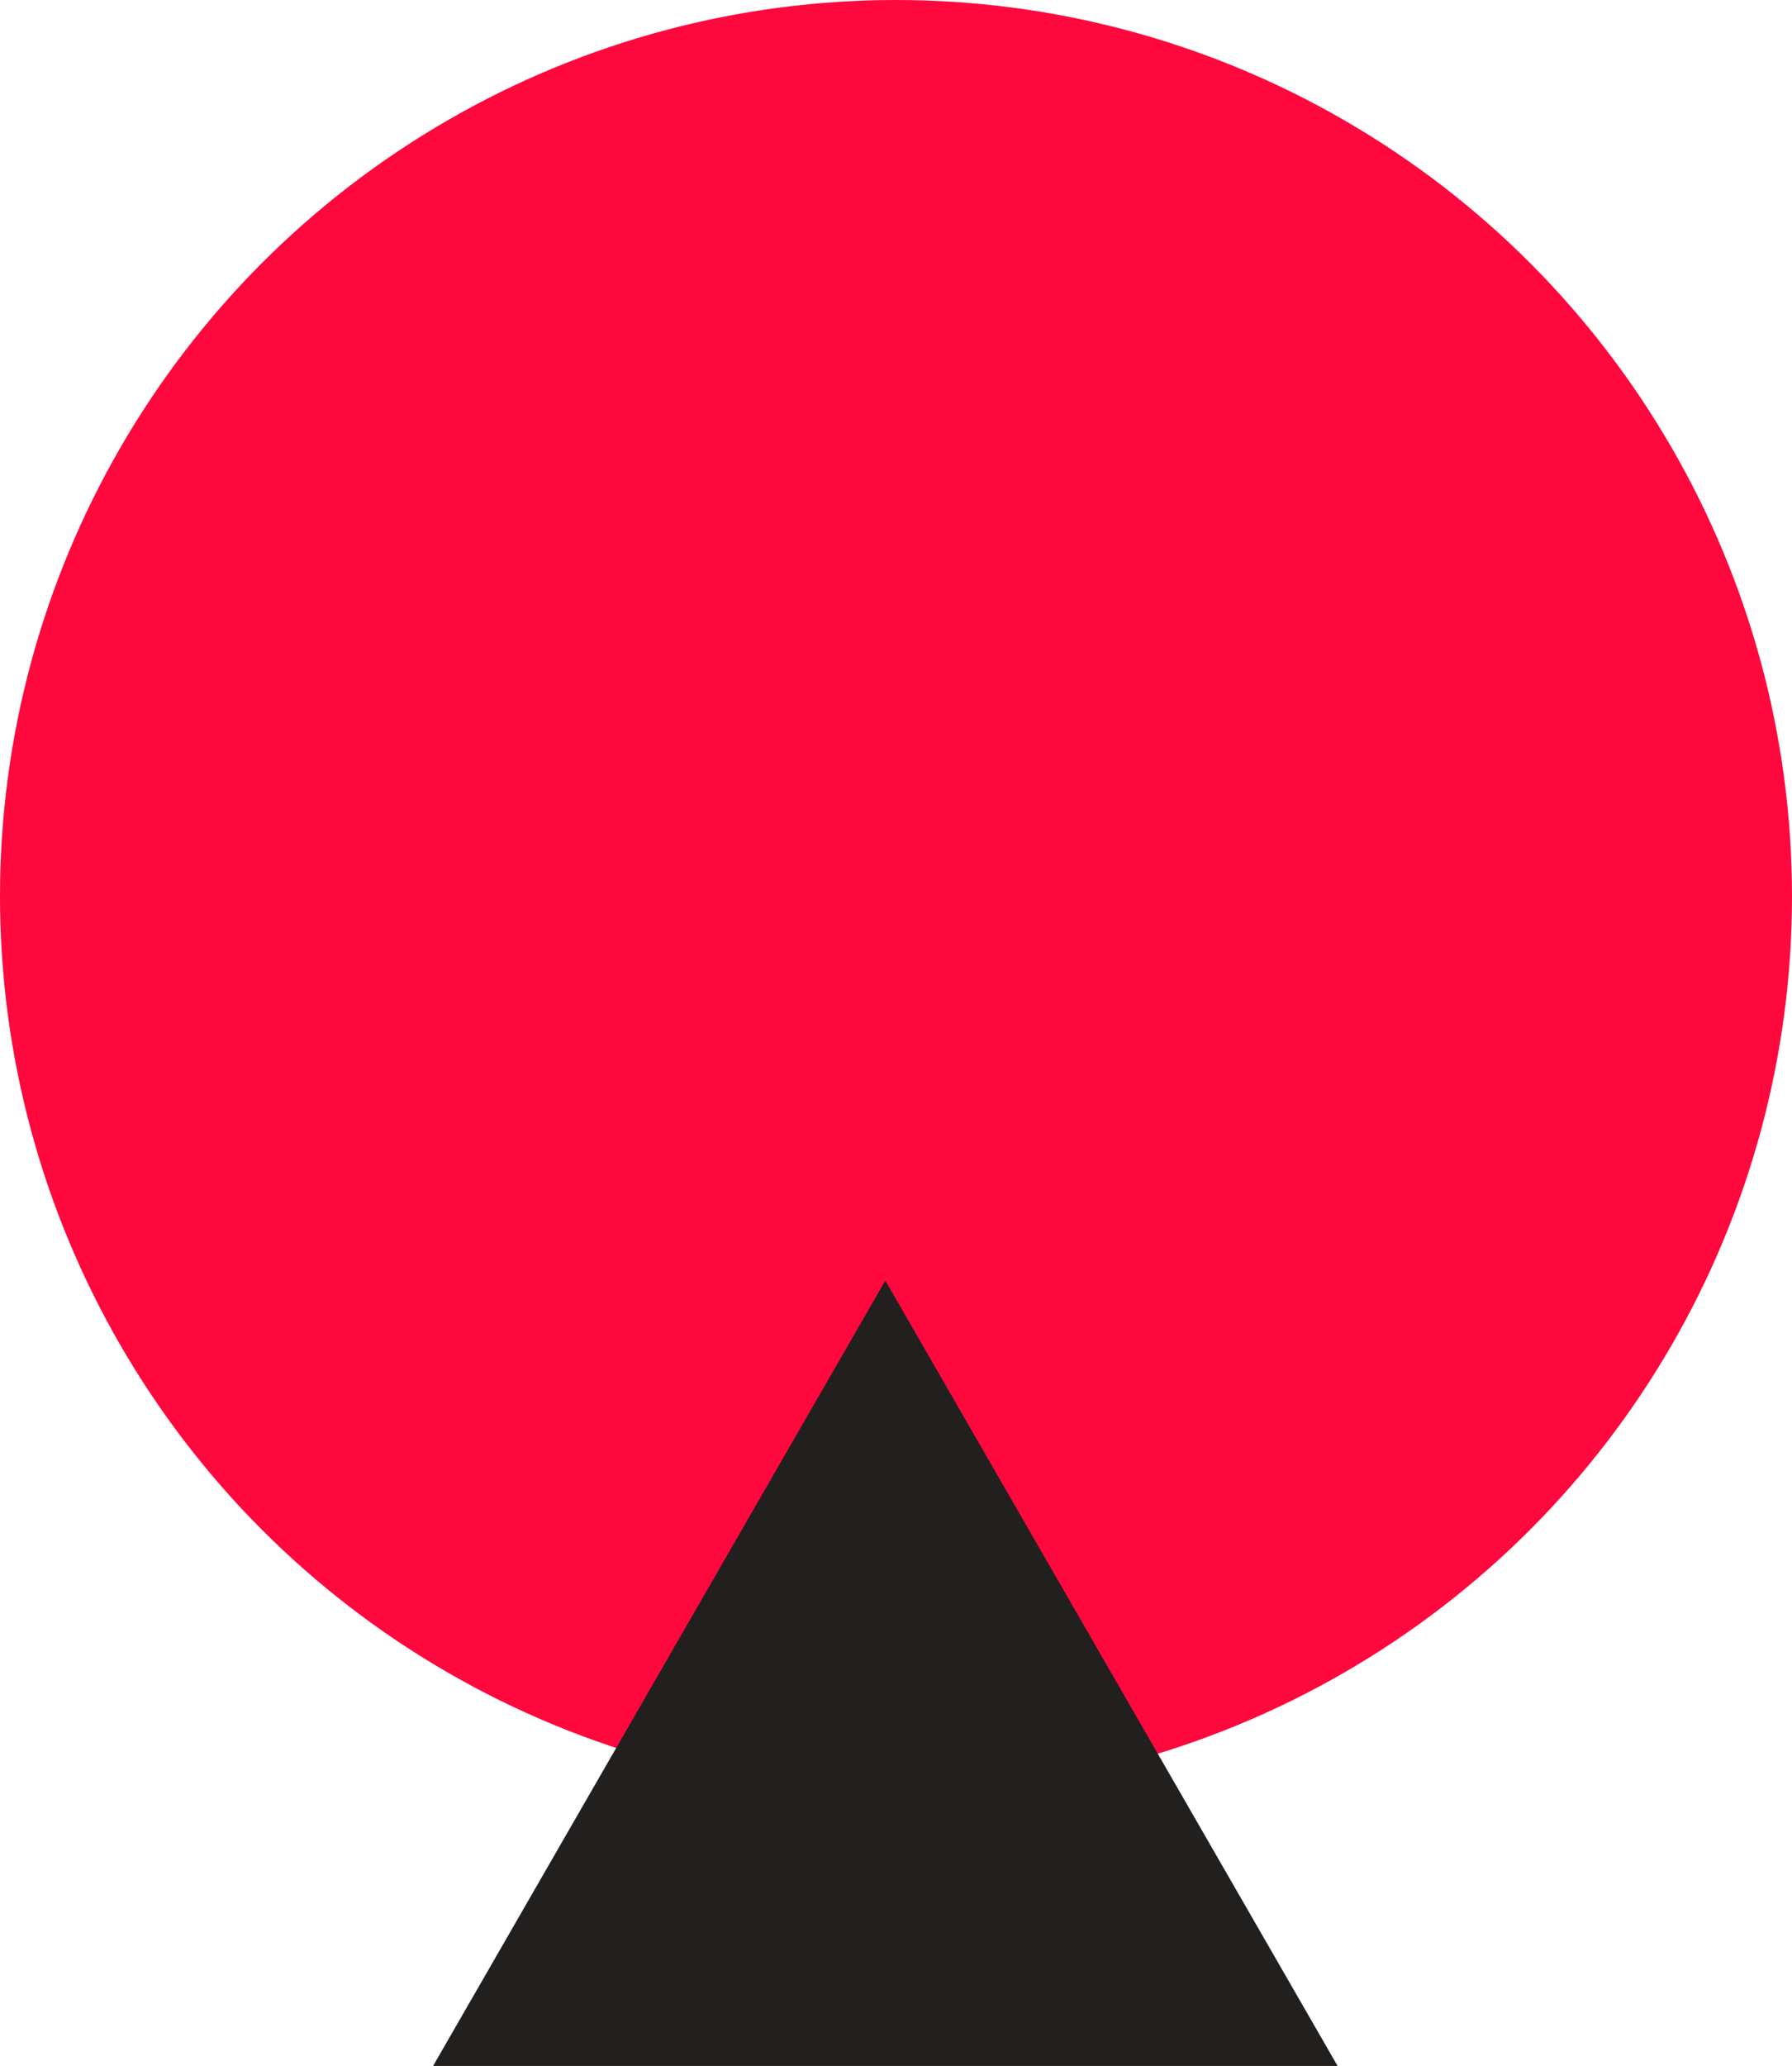
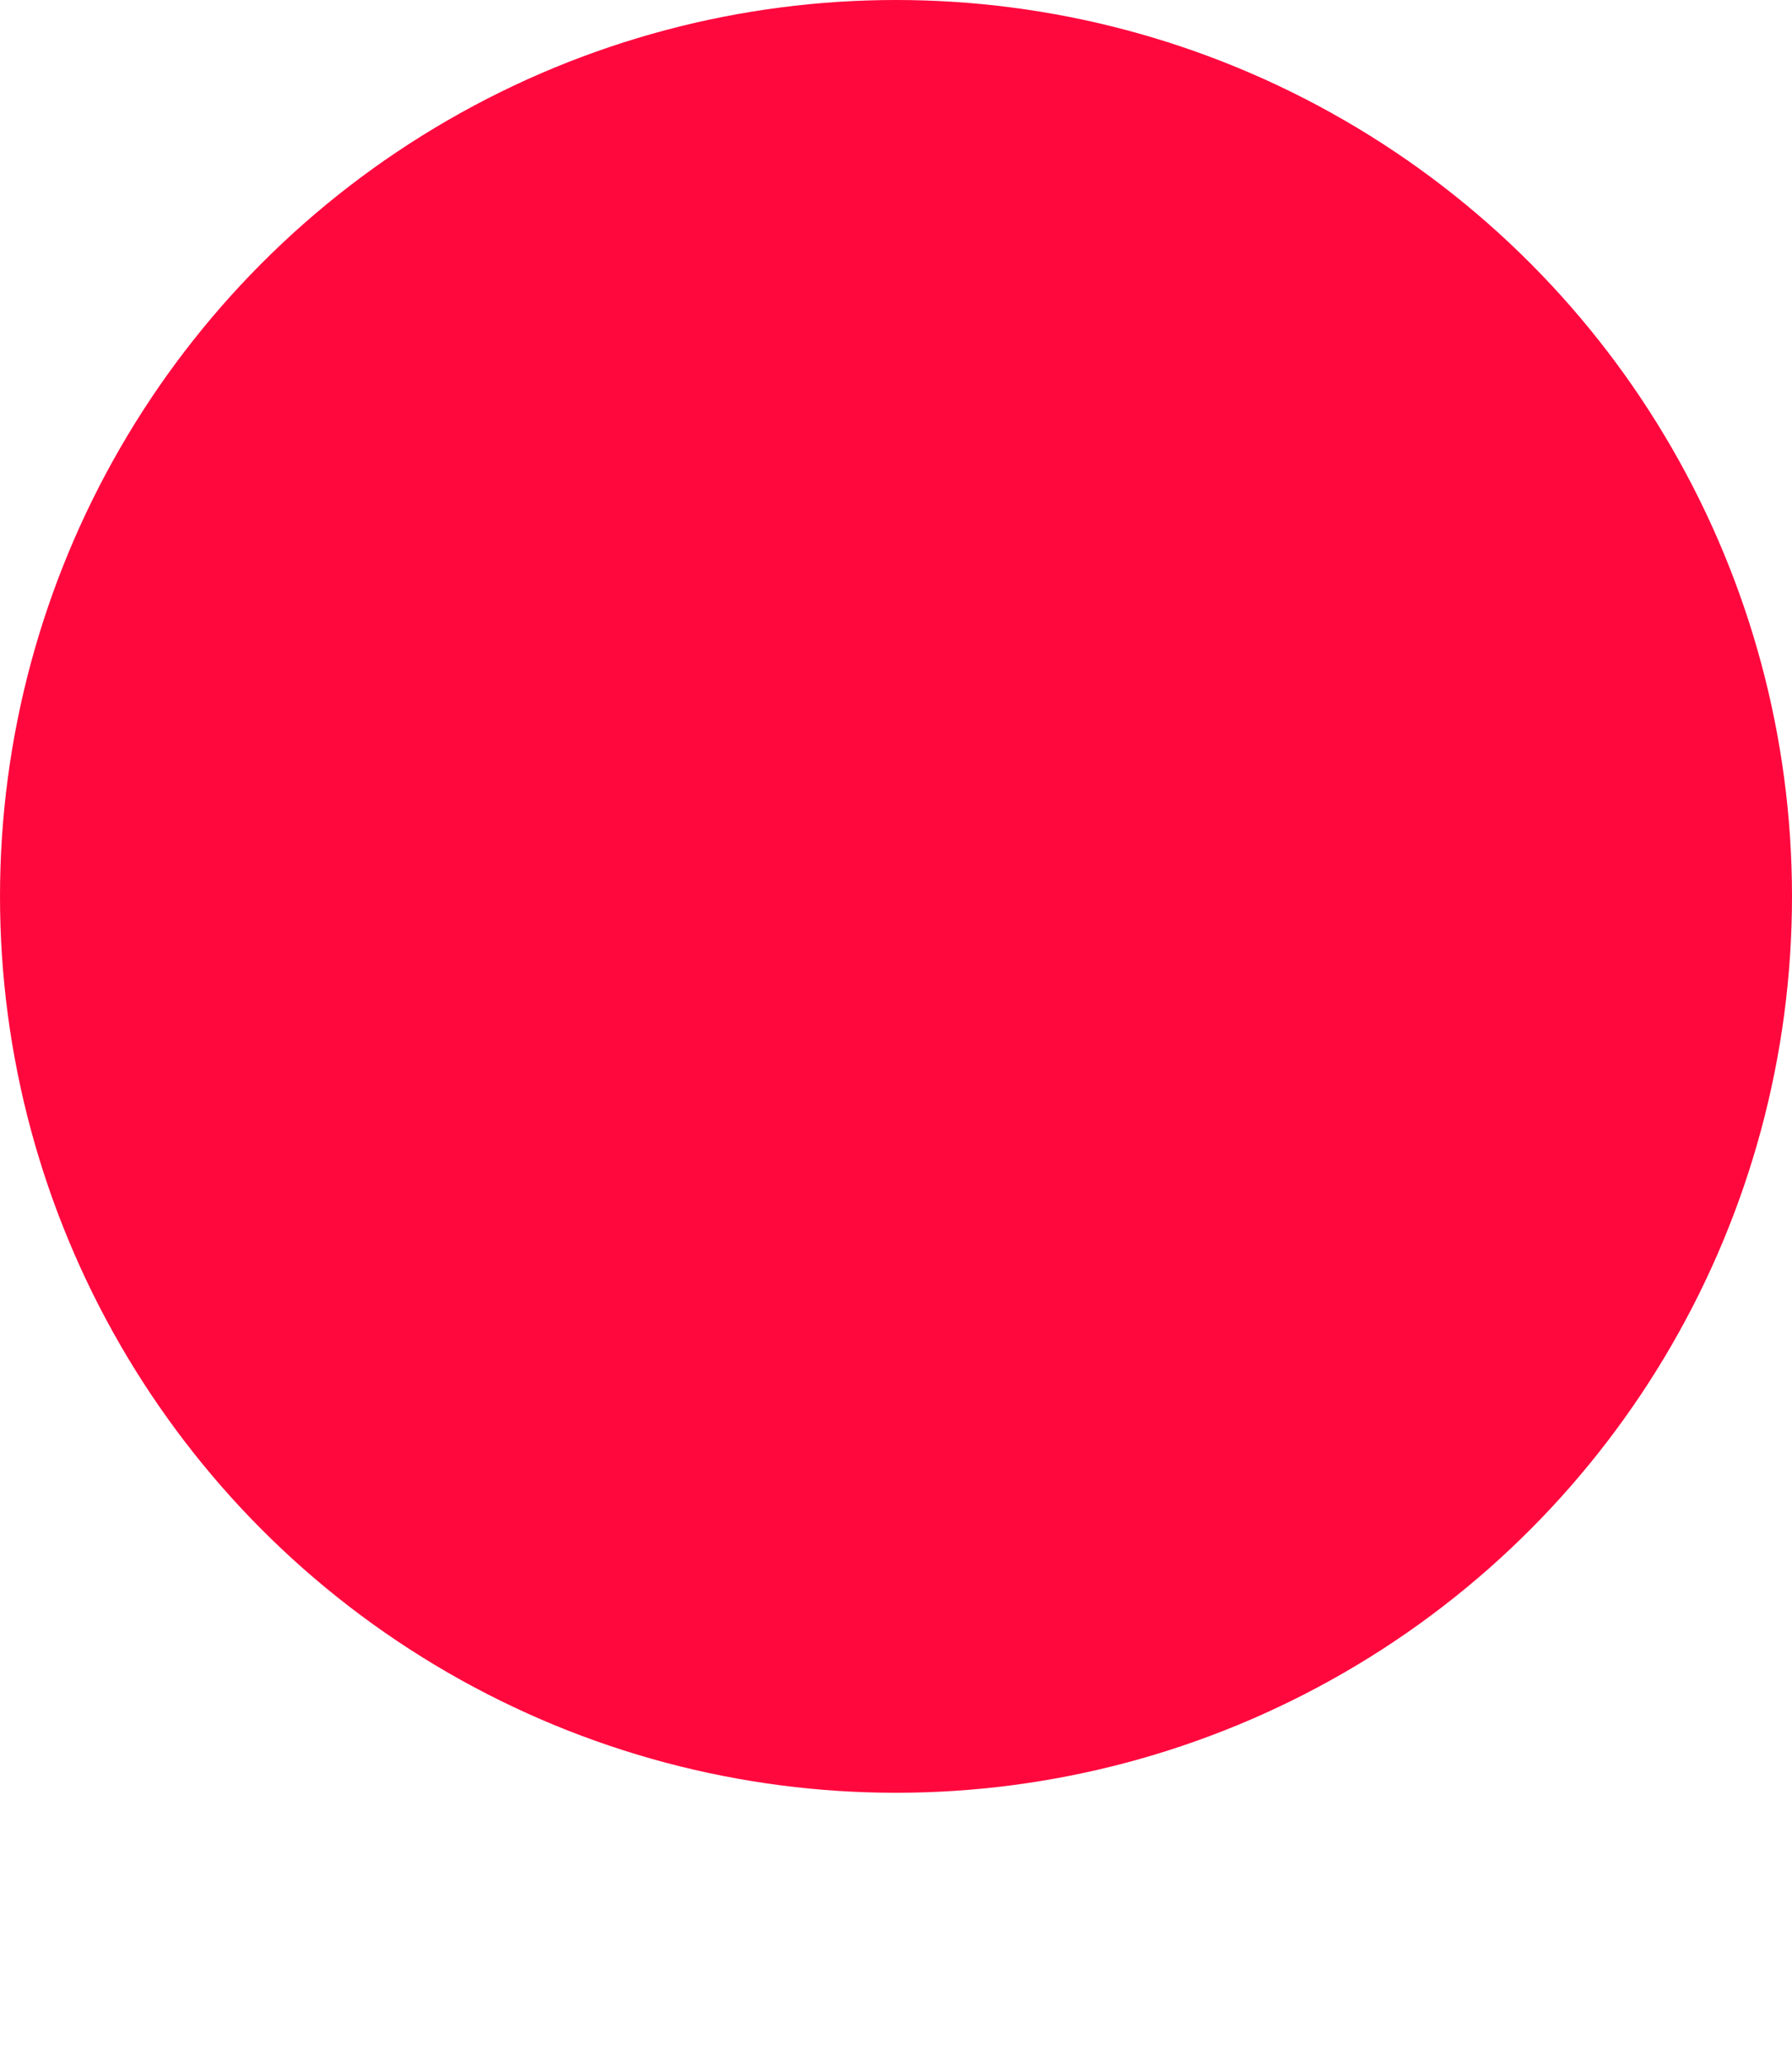
<svg xmlns="http://www.w3.org/2000/svg" version="1.1" viewBox="0 0 84 96.8">
  <defs>
    <style> .cls-1 { fill: #ff083e; } .cls-2 { fill: #221f1f; } </style>
  </defs>
  <g>
    <g id="Layer_1">
      <circle class="cls-1" cx="42" cy="42" r="42" />
-       <path class="cls-2" d="M41.5,60l21.2,36.8H20.3l21.2-36.8Z" />
    </g>
  </g>
</svg>